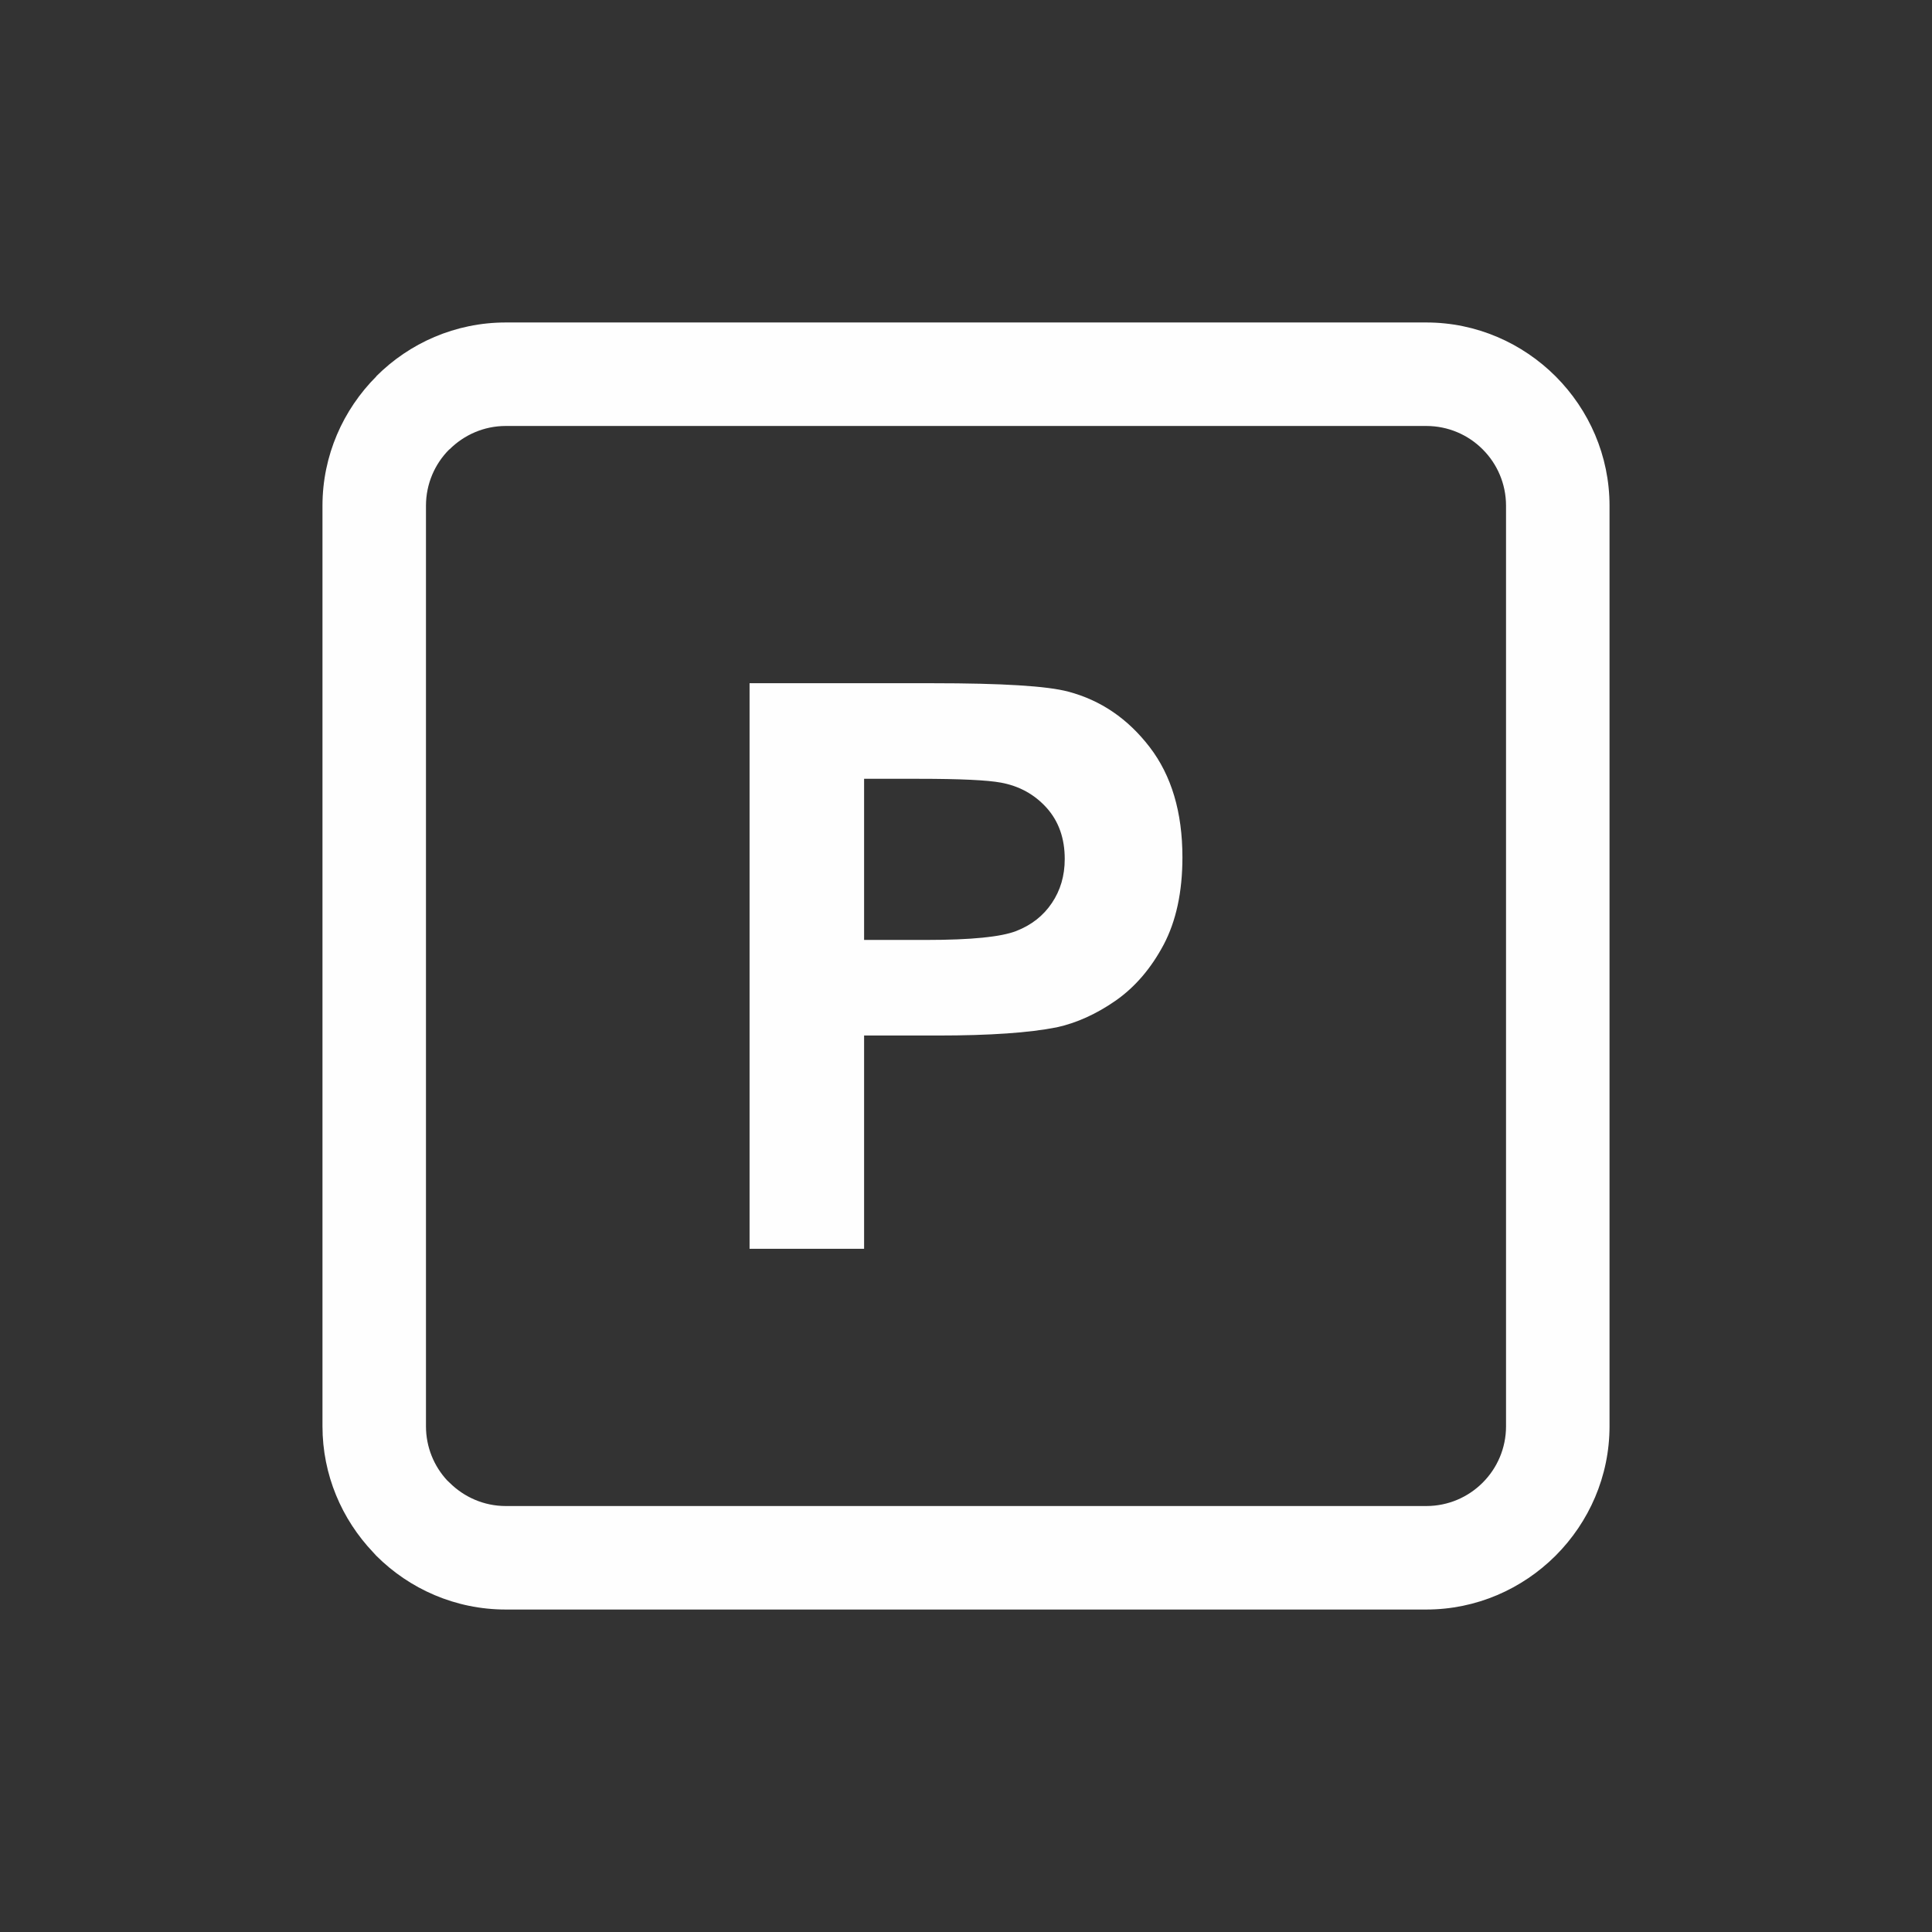
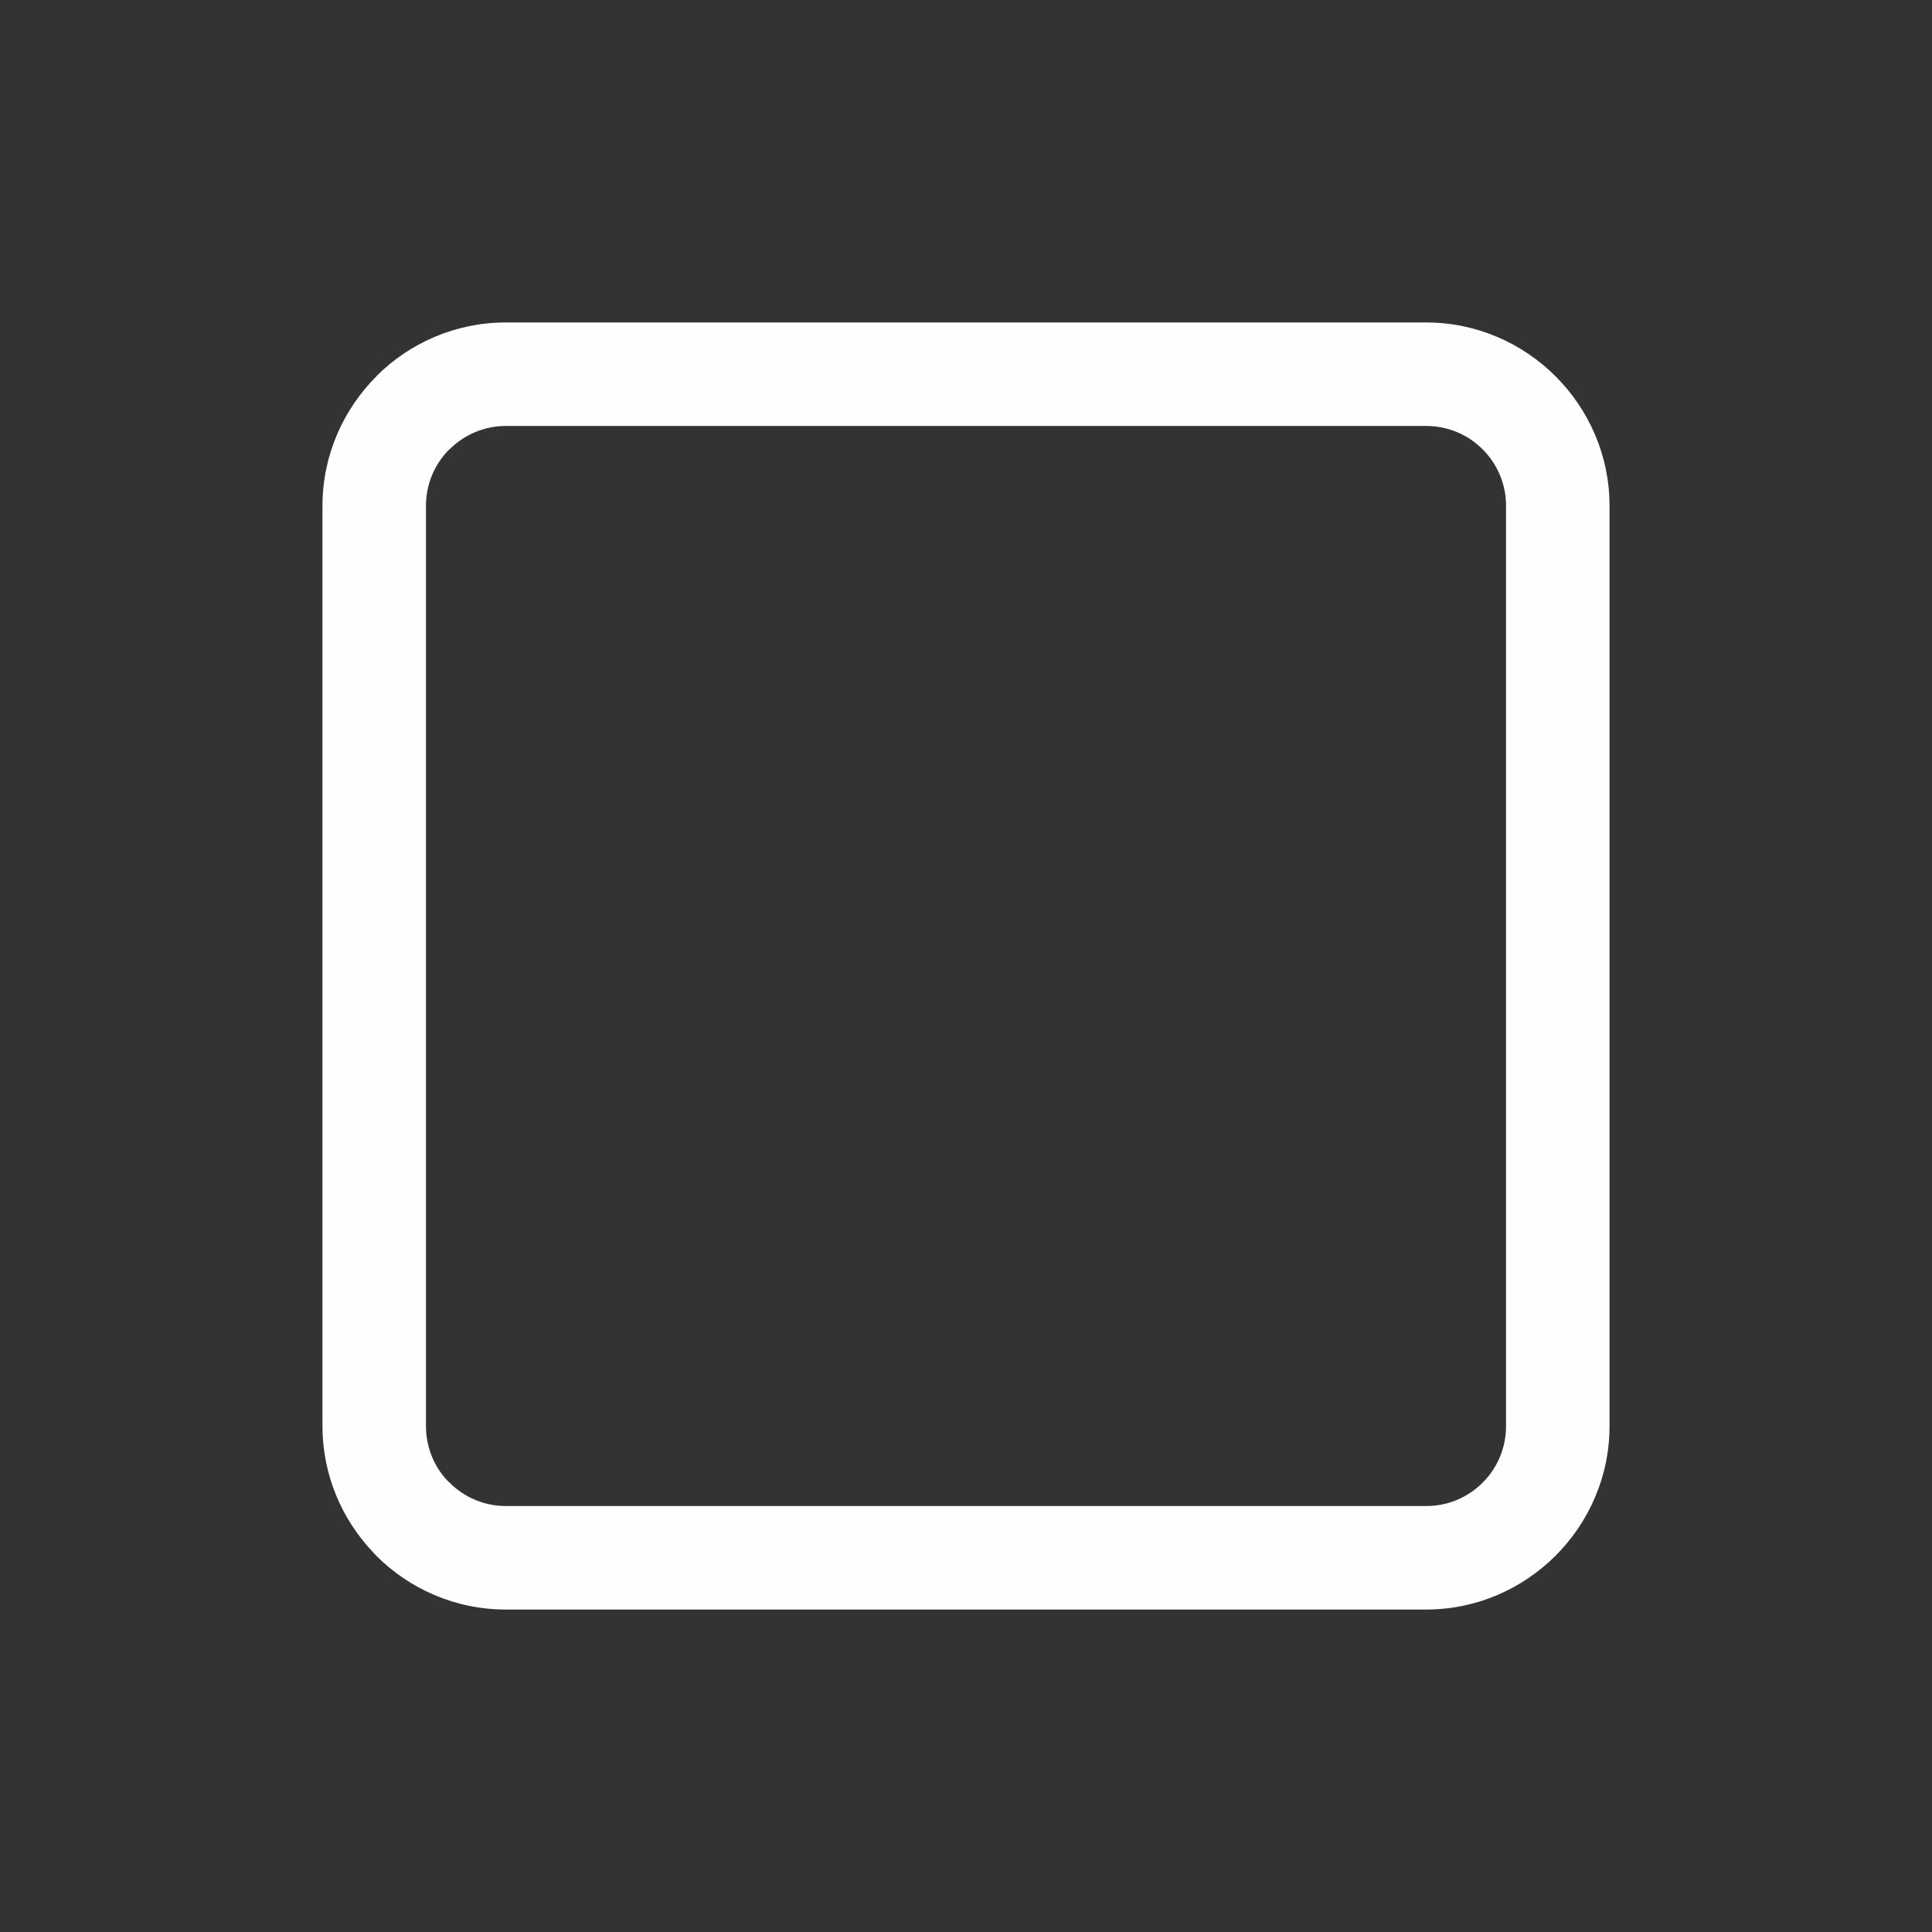
<svg xmlns="http://www.w3.org/2000/svg" xml:space="preserve" width="28mm" height="28mm" version="1.1" style="shape-rendering:geometricPrecision; text-rendering:geometricPrecision; image-rendering:optimizeQuality; fill-rule:evenodd; clip-rule:evenodd" viewBox="0 0 2800 2800">
  <rect x="0" y="0" width="2800" height="2800" fill="#333333" stroke="none" />
  <defs>
    <style type="text/css"> .fil0 {fill:#FEFEFE;fill-rule:nonzero} </style>
  </defs>
  <g id="Слой_x0020_1">
    <g id="_2733875280">
      <path class="fil0" d="M732.95 467.35l1334.1 0c72.78,0 139.09,29.86 187.34,77.96l0.48 0.48c48,48.23 77.78,114.47 77.78,187.16l0 1334.1c0,72.78 -29.86,139.09 -77.96,187.34l-0.48 0.48c-48.23,48 -114.47,77.78 -187.16,77.78l-1334.1 0c-73.1,0 -139.54,-29.86 -187.64,-77.96 -1.6,-1.6 -3.11,-3.26 -4.53,-4.96 -45.44,-47.81 -73.43,-112.22 -73.43,-182.68l0 -1334.1c0,-72.85 29.92,-139.23 78.11,-187.49l-0.15 -0.15c48.1,-48.1 114.54,-77.96 187.64,-77.96zm1334.1 150l-1334.1 0c-31.7,0 -60.6,13.04 -81.58,34.02l-0.15 -0.15 -0.15 0.15c-20.8,20.8 -33.72,49.68 -33.72,81.58l0 1334.1c0,30.37 11.71,58.01 30.79,78.54l3.23 3.04c20.98,20.98 49.88,34.02 81.58,34.02l1334.1 0c31.9,0 60.78,-12.92 81.58,-33.72l0.3 -0.3c20.8,-20.8 33.72,-49.68 33.72,-81.58l0 -1334.1c0,-31.9 -12.92,-60.78 -33.72,-81.58l-0.3 -0.3c-20.8,-20.8 -49.68,-33.72 -81.58,-33.72z" />
-       <path class="fil0" d="M1086.32 1809.84l0 -819.66 265.4 0c100.55,0 165.99,4 196.52,12.21 46.93,12.4 86.24,39.11 117.91,80.32 31.67,41.22 47.51,94.45 47.51,159.7 0,50.37 -9.16,92.54 -27.29,126.88 -18.31,34.34 -41.4,61.25 -69.45,80.9 -28.04,19.46 -56.66,32.43 -85.66,38.73 -39.5,7.82 -96.55,11.83 -171.34,11.83l-107.61 0 0 309.09 -165.99 0zm165.99 -681.14l0 233.53 90.25 0c65.06,0 108.37,-4.39 130.31,-12.97 21.94,-8.59 39.12,-21.94 51.52,-40.45 12.4,-18.32 18.7,-39.5 18.7,-63.92 0,-29.95 -8.78,-54.57 -26.14,-74.03 -17.56,-19.46 -39.5,-31.67 -66.4,-36.63 -19.65,-3.63 -59.15,-5.53 -118.68,-5.53l-79.56 0z" />
    </g>
  </g>
</svg>